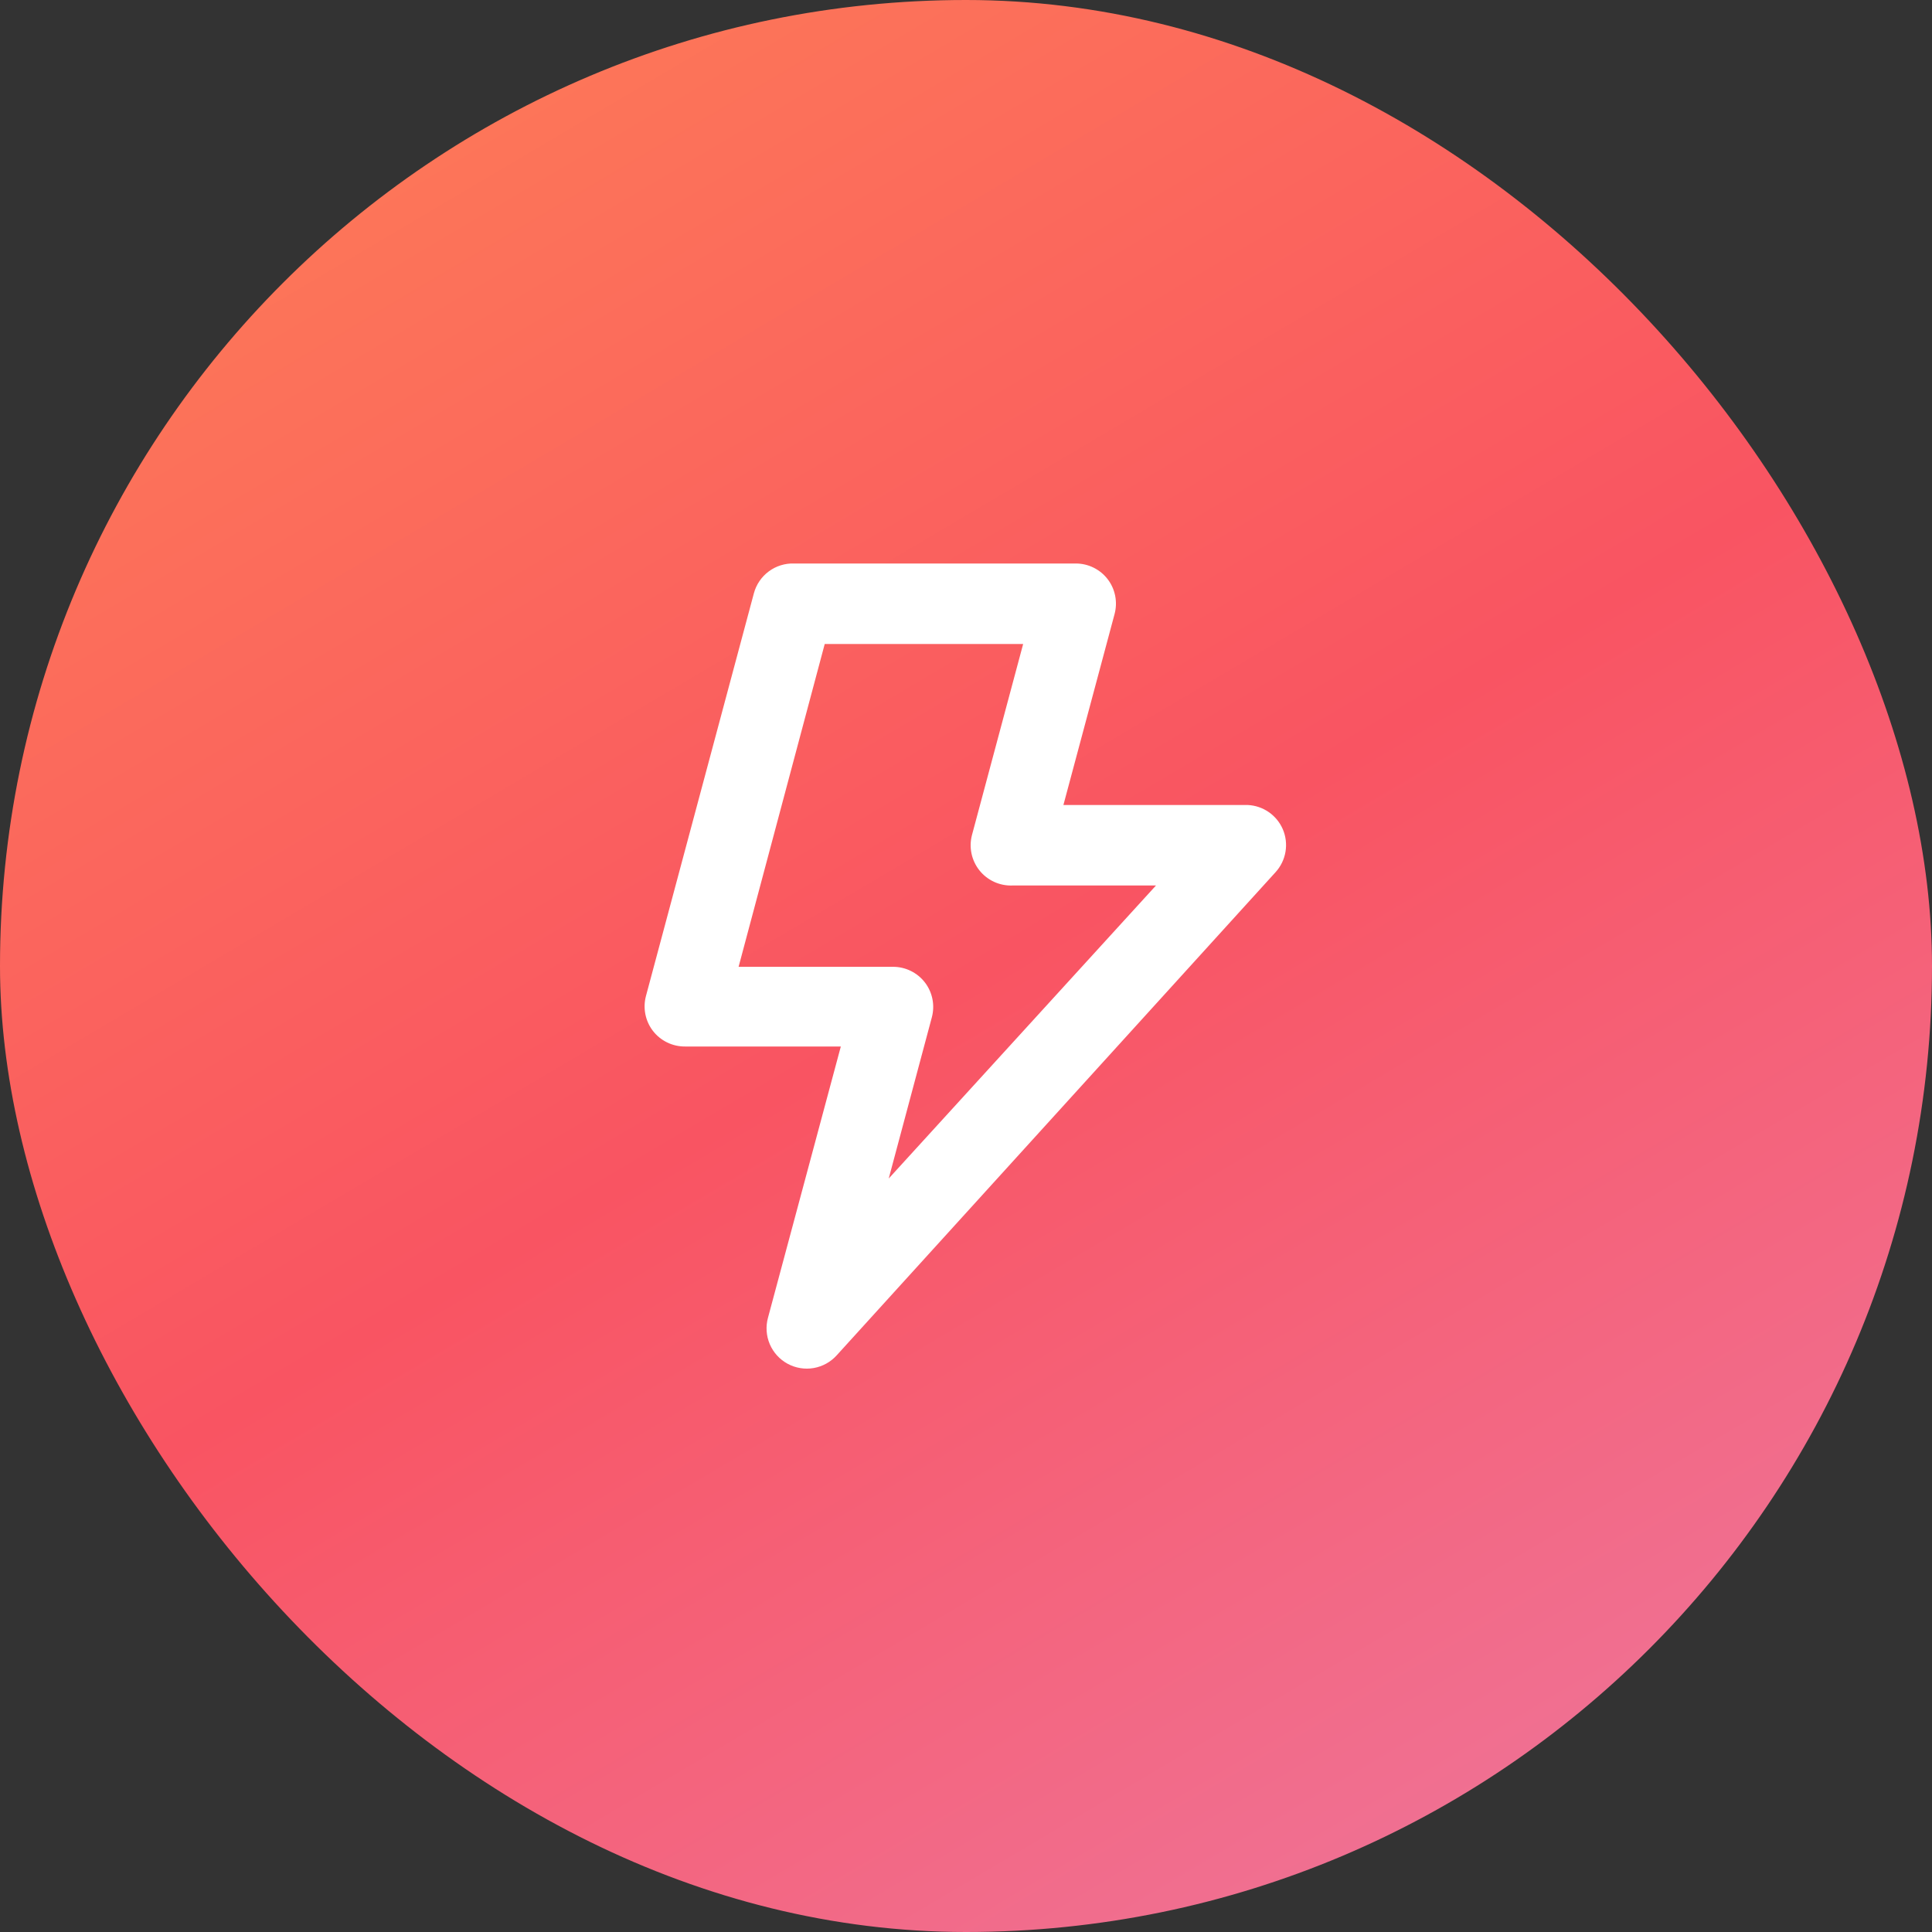
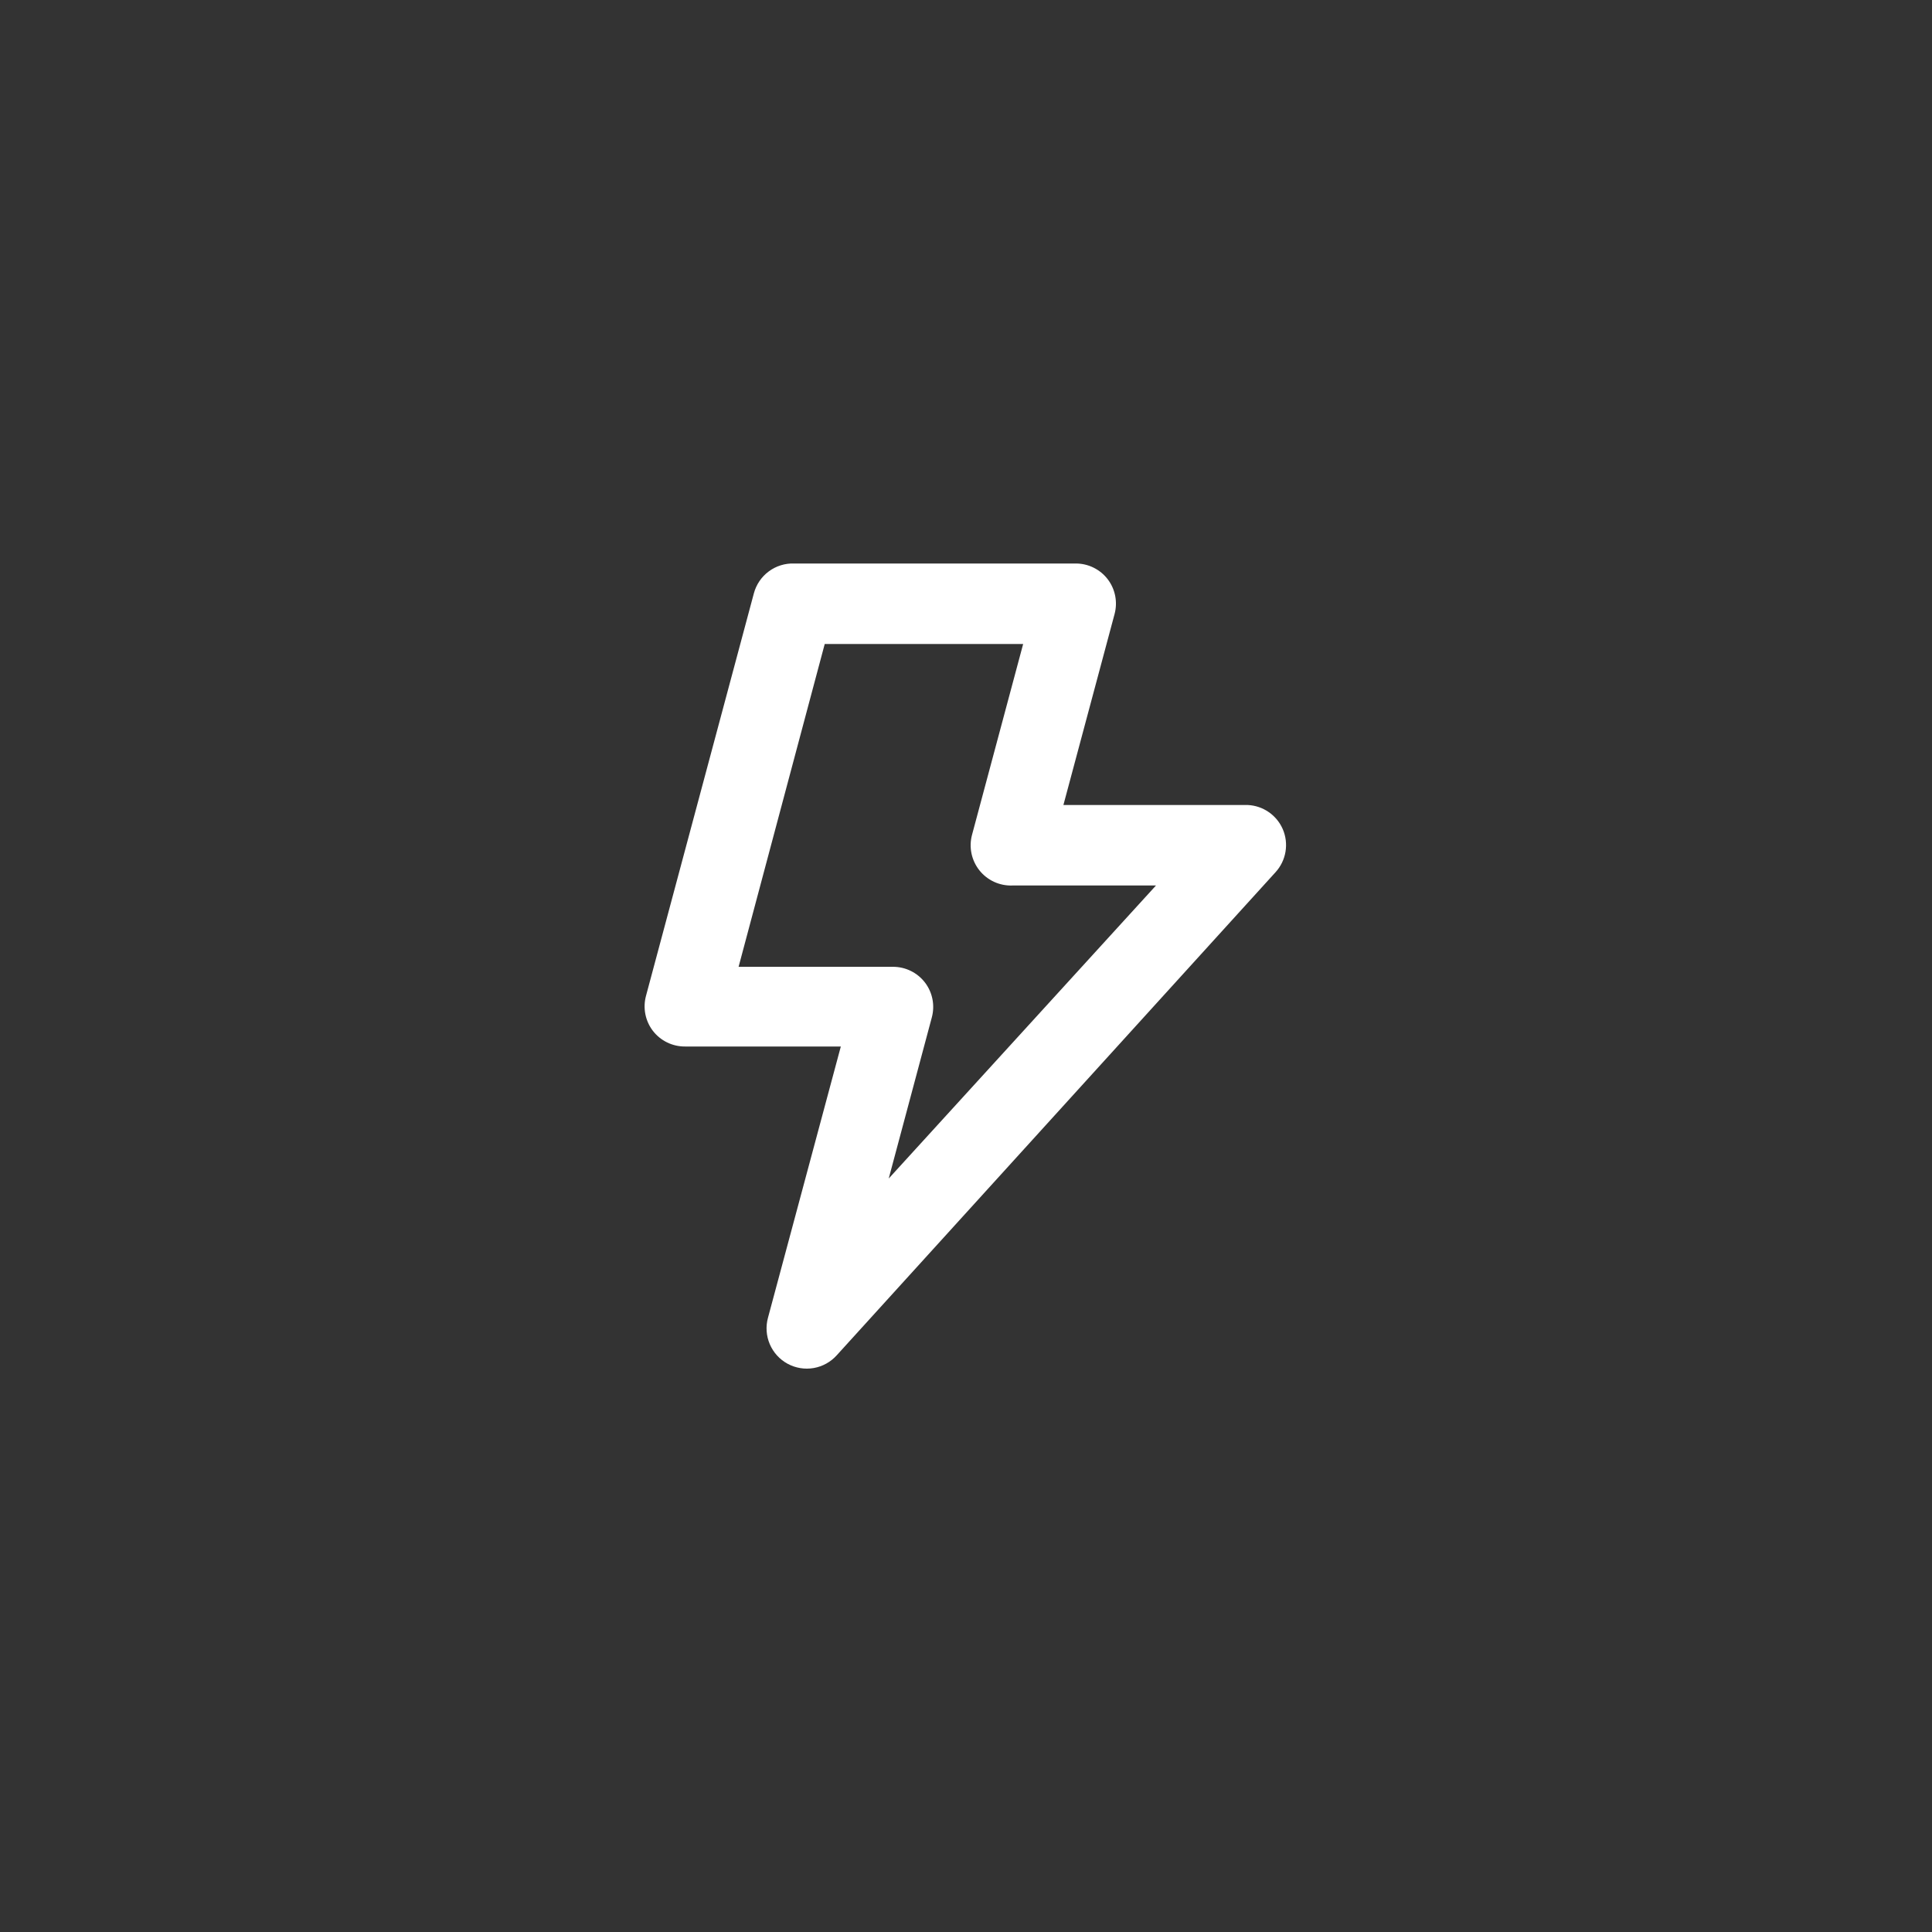
<svg xmlns="http://www.w3.org/2000/svg" width="300" height="300" viewBox="0 0 300 300" fill="none">
  <rect x="0" y="0" width="300" height="300" fill="#333333" stroke="none" />
-   <rect width="300" height="300" rx="150" fill="url(#paint0_linear_20_19)" />
  <path d="M199.188 128.75C198.722 127.679 197.966 126.761 197.005 126.098C196.044 125.435 194.917 125.055 193.75 125H165.125L173.063 95.375C173.316 94.448 173.351 93.475 173.167 92.532C172.983 91.589 172.584 90.701 172 89.938C171.418 89.181 170.67 88.568 169.815 88.146C168.959 87.723 168.017 87.502 167.063 87.5H123.313C121.902 87.452 120.516 87.882 119.381 88.722C118.246 89.562 117.429 90.761 117.063 92.125L100.313 154.625C100.06 155.552 100.025 156.525 100.209 157.468C100.393 158.411 100.792 159.299 101.375 160.063C101.964 160.827 102.722 161.445 103.589 161.868C104.457 162.291 105.41 162.507 106.375 162.5H130.563L119.25 204.625C118.88 205.983 118.979 207.427 119.531 208.722C120.083 210.017 121.057 211.088 122.294 211.761C123.531 212.433 124.959 212.669 126.346 212.429C127.733 212.188 128.999 211.487 129.938 210.437L198.063 135.438C198.874 134.549 199.412 133.446 199.611 132.26C199.811 131.073 199.664 129.855 199.188 128.75ZM138 183L144.688 158C144.941 157.073 144.976 156.1 144.792 155.157C144.608 154.214 144.209 153.326 143.625 152.563C143.043 151.806 142.295 151.193 141.44 150.771C140.584 150.348 139.642 150.127 138.688 150.125H114.688L128.063 100H158.875L150.938 129.625C150.683 130.569 150.653 131.56 150.851 132.518C151.049 133.475 151.469 134.373 152.076 135.139C152.684 135.905 153.464 136.518 154.351 136.928C155.239 137.338 156.211 137.534 157.188 137.5H179.5L138 183Z" fill="white" />
  <defs>
    <linearGradient id="paint0_linear_20_19" x1="0" y1="0" x2="209.279" y2="353.681" gradientUnits="userSpaceOnUse">
      <stop stop-color="#FE8155" />
      <stop offset="0.505" stop-color="#F95462" />
      <stop offset="1" stop-color="#ED7AA3" />
    </linearGradient>
  </defs>
</svg>